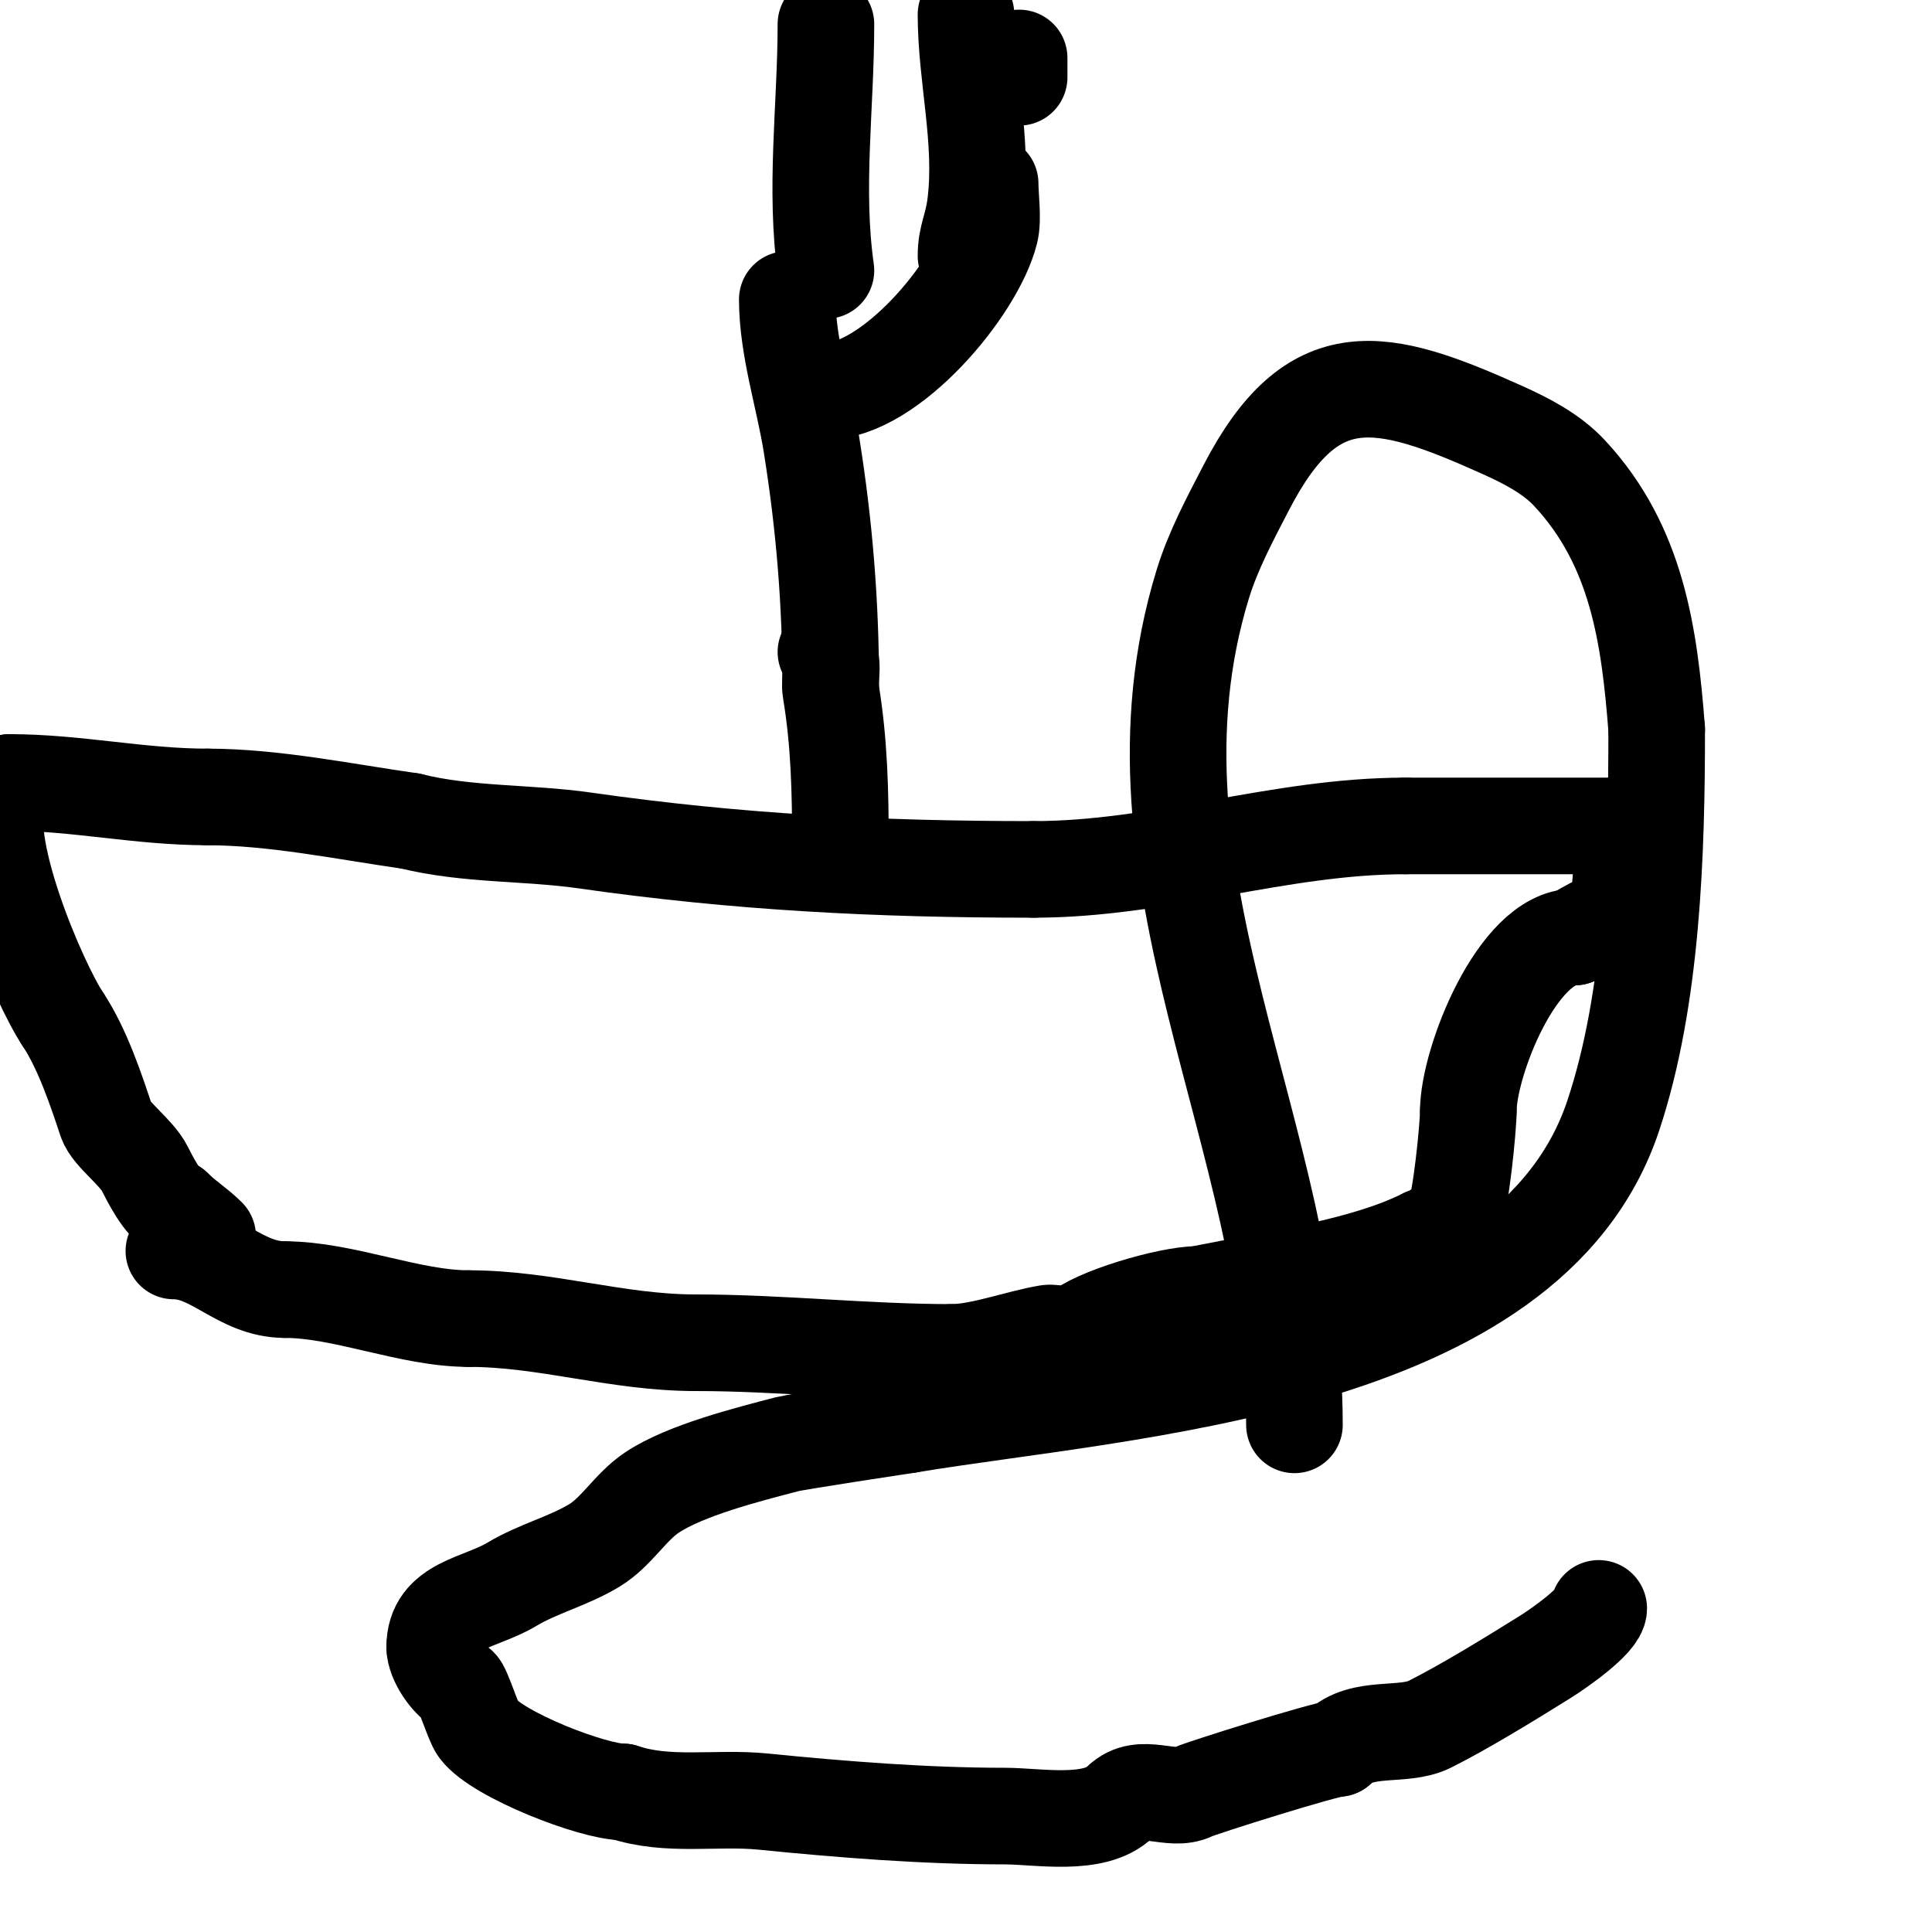
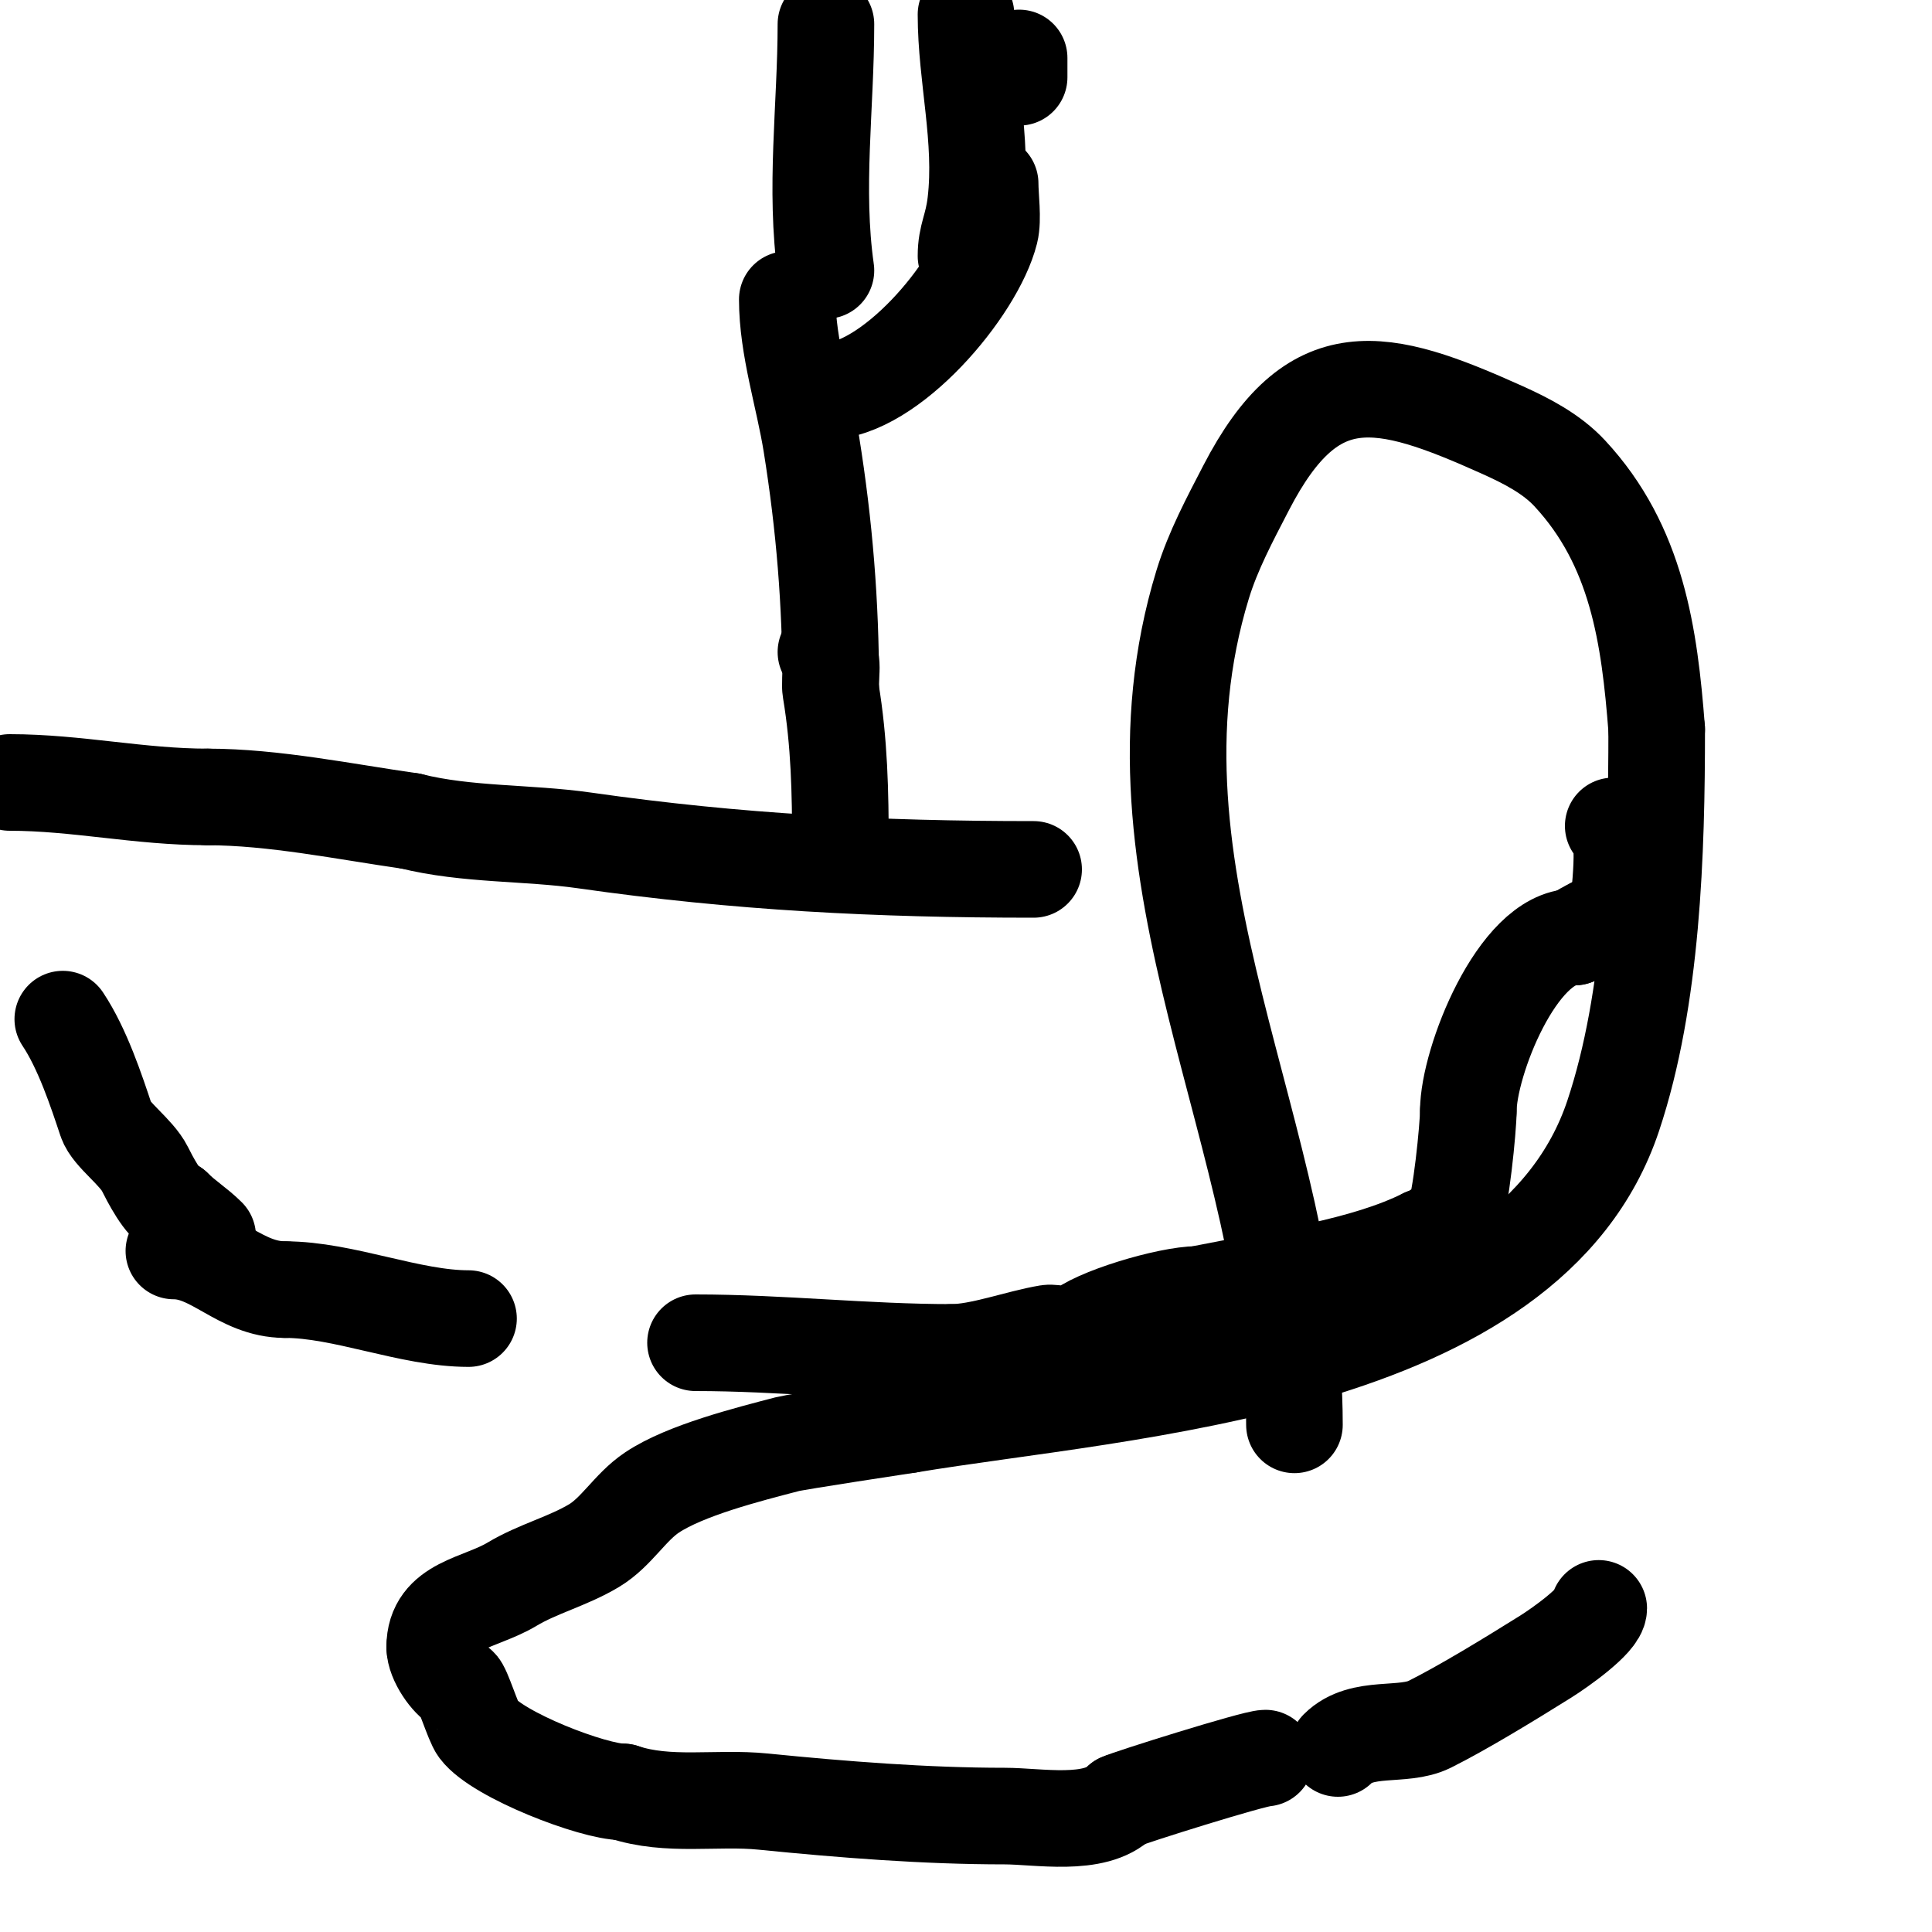
<svg xmlns="http://www.w3.org/2000/svg" viewBox="0 0 400 400" version="1.1">
  <g fill="none" stroke="#000000" stroke-width="20" stroke-linecap="round" stroke-linejoin="round">
    <path d="M36,259c8.335,0 13.674,8 23,8" />
    <path d="M59,267c12.137,0 25.854,6 38,6" />
-     <path d="M97,273c16.084,0 30.75,5 47,5" />
    <path d="M144,278c17.641,0 35.236,2 53,2" />
    <path d="M197,280c6.008,0 13.776,-2.963 20,-4c0.971,-0.162 5.262,0.738 6,0c3.367,-3.367 18.939,-8 25,-8" />
    <path d="M248,268c17.122,-3.424 34.483,-5.741 47,-12" />
    <path d="M295,256c2,0 4,0 6,0" />
    <path d="M298,255c0,-1.558 2.132,-1.264 3,-3c1.447,-2.895 3,-18.653 3,-22" />
    <path d="M304,230c0,-10.092 10.181,-36 22,-36" />
    <path d="M326,194c1.473,-1.473 9,-4.786 9,-5" />
    <path d="M335,189c0,-2.056 2.338,-18 -1,-18" />
-     <path d="M334,171c-14.333,0 -28.667,0 -43,0" />
-     <path d="M291,171c-26.261,0 -50.616,9 -77,9" />
    <path d="M214,180c-32.426,0 -61.269,-1.467 -93,-6c-11.762,-1.68 -24.335,-1.084 -36,-4" />
    <path d="M85,170c-13.549,-1.936 -28.394,-5 -42,-5" />
    <path d="M43,165c-14.144,0 -27.087,-3 -41,-3" />
-     <path d="M2,162c0,0.943 -1.578,1.157 -2,2c-4.852,9.705 8.114,39.671 13,47" />
    <path d="M13,211c4.088,6.132 6.961,14.884 9,21c0.962,2.887 6.259,6.519 8,10c0.808,1.615 4.008,8 6,8" />
    <path d="M36,250c2.264,2.264 4.769,3.769 7,6" />
    <path d="M172,142c0,-17.083 -1.302,-33.138 -4,-50c-1.558,-9.736 -5,-20.131 -5,-30" />
    <path d="M171,135c2.055,2.055 0.551,5.309 1,8c1.785,10.712 2,21.009 2,32" />
    <path d="M171,81c13.187,0 31.024,-21.096 34,-33c0.657,-2.627 0,-7.187 0,-10" />
    <path d="M211,16l0,-4" />
    <path d="M200,3c0,12.911 3.551,25.819 2,39c-0.612,5.204 -2,6.718 -2,11" />
    <path d="M171,56c-2.41,-16.872 0,-33.994 0,-51" />
    <path d="M268,295c0,-59.523 -37.395,-113.91 -19,-174c2.14,-6.99 5.641,-13.507 9,-20c13.806,-26.692 27.973,-23.262 53,-12c5.059,2.277 10.225,4.935 14,9c13.95,15.023 16.511,33.638 18,53" />
    <path d="M343,151c0,25.391 -0.887,55.66 -9,80c-17.504,52.513 -100.904,56.484 -146,64" />
    <path d="M188,295c-1.473,0.227 -23.044,3.49 -25,4c-8.132,2.121 -21.088,5.392 -28,10c-4.553,3.035 -7.348,8.209 -12,11c-5.443,3.266 -11.621,4.773 -17,8c-6.703,4.022 -16,4.231 -16,13" />
    <path d="M90,341c0,2.749 2.972,6.986 5,8c0.787,0.394 2.917,7.556 4,9c4,5.334 23.793,13 30,13" />
    <path d="M129,371c9.391,3.13 19.282,1.028 29,2c16.547,1.655 33.601,3 50,3c6.908,0 18.697,2.303 24,-3" />
-     <path d="M232,373c4.258,-4.258 10.452,0.274 15,-2c1.568,-0.784 27.68,-9 30,-9" />
+     <path d="M232,373c1.568,-0.784 27.68,-9 30,-9" />
    <path d="M277,362c4.976,-4.976 13.499,-2.25 19,-5c6.856,-3.428 16.235,-9.147 24,-14c2.892,-1.807 11,-7.525 11,-10" />
    <path d="M331,333" />
  </g>
</svg>